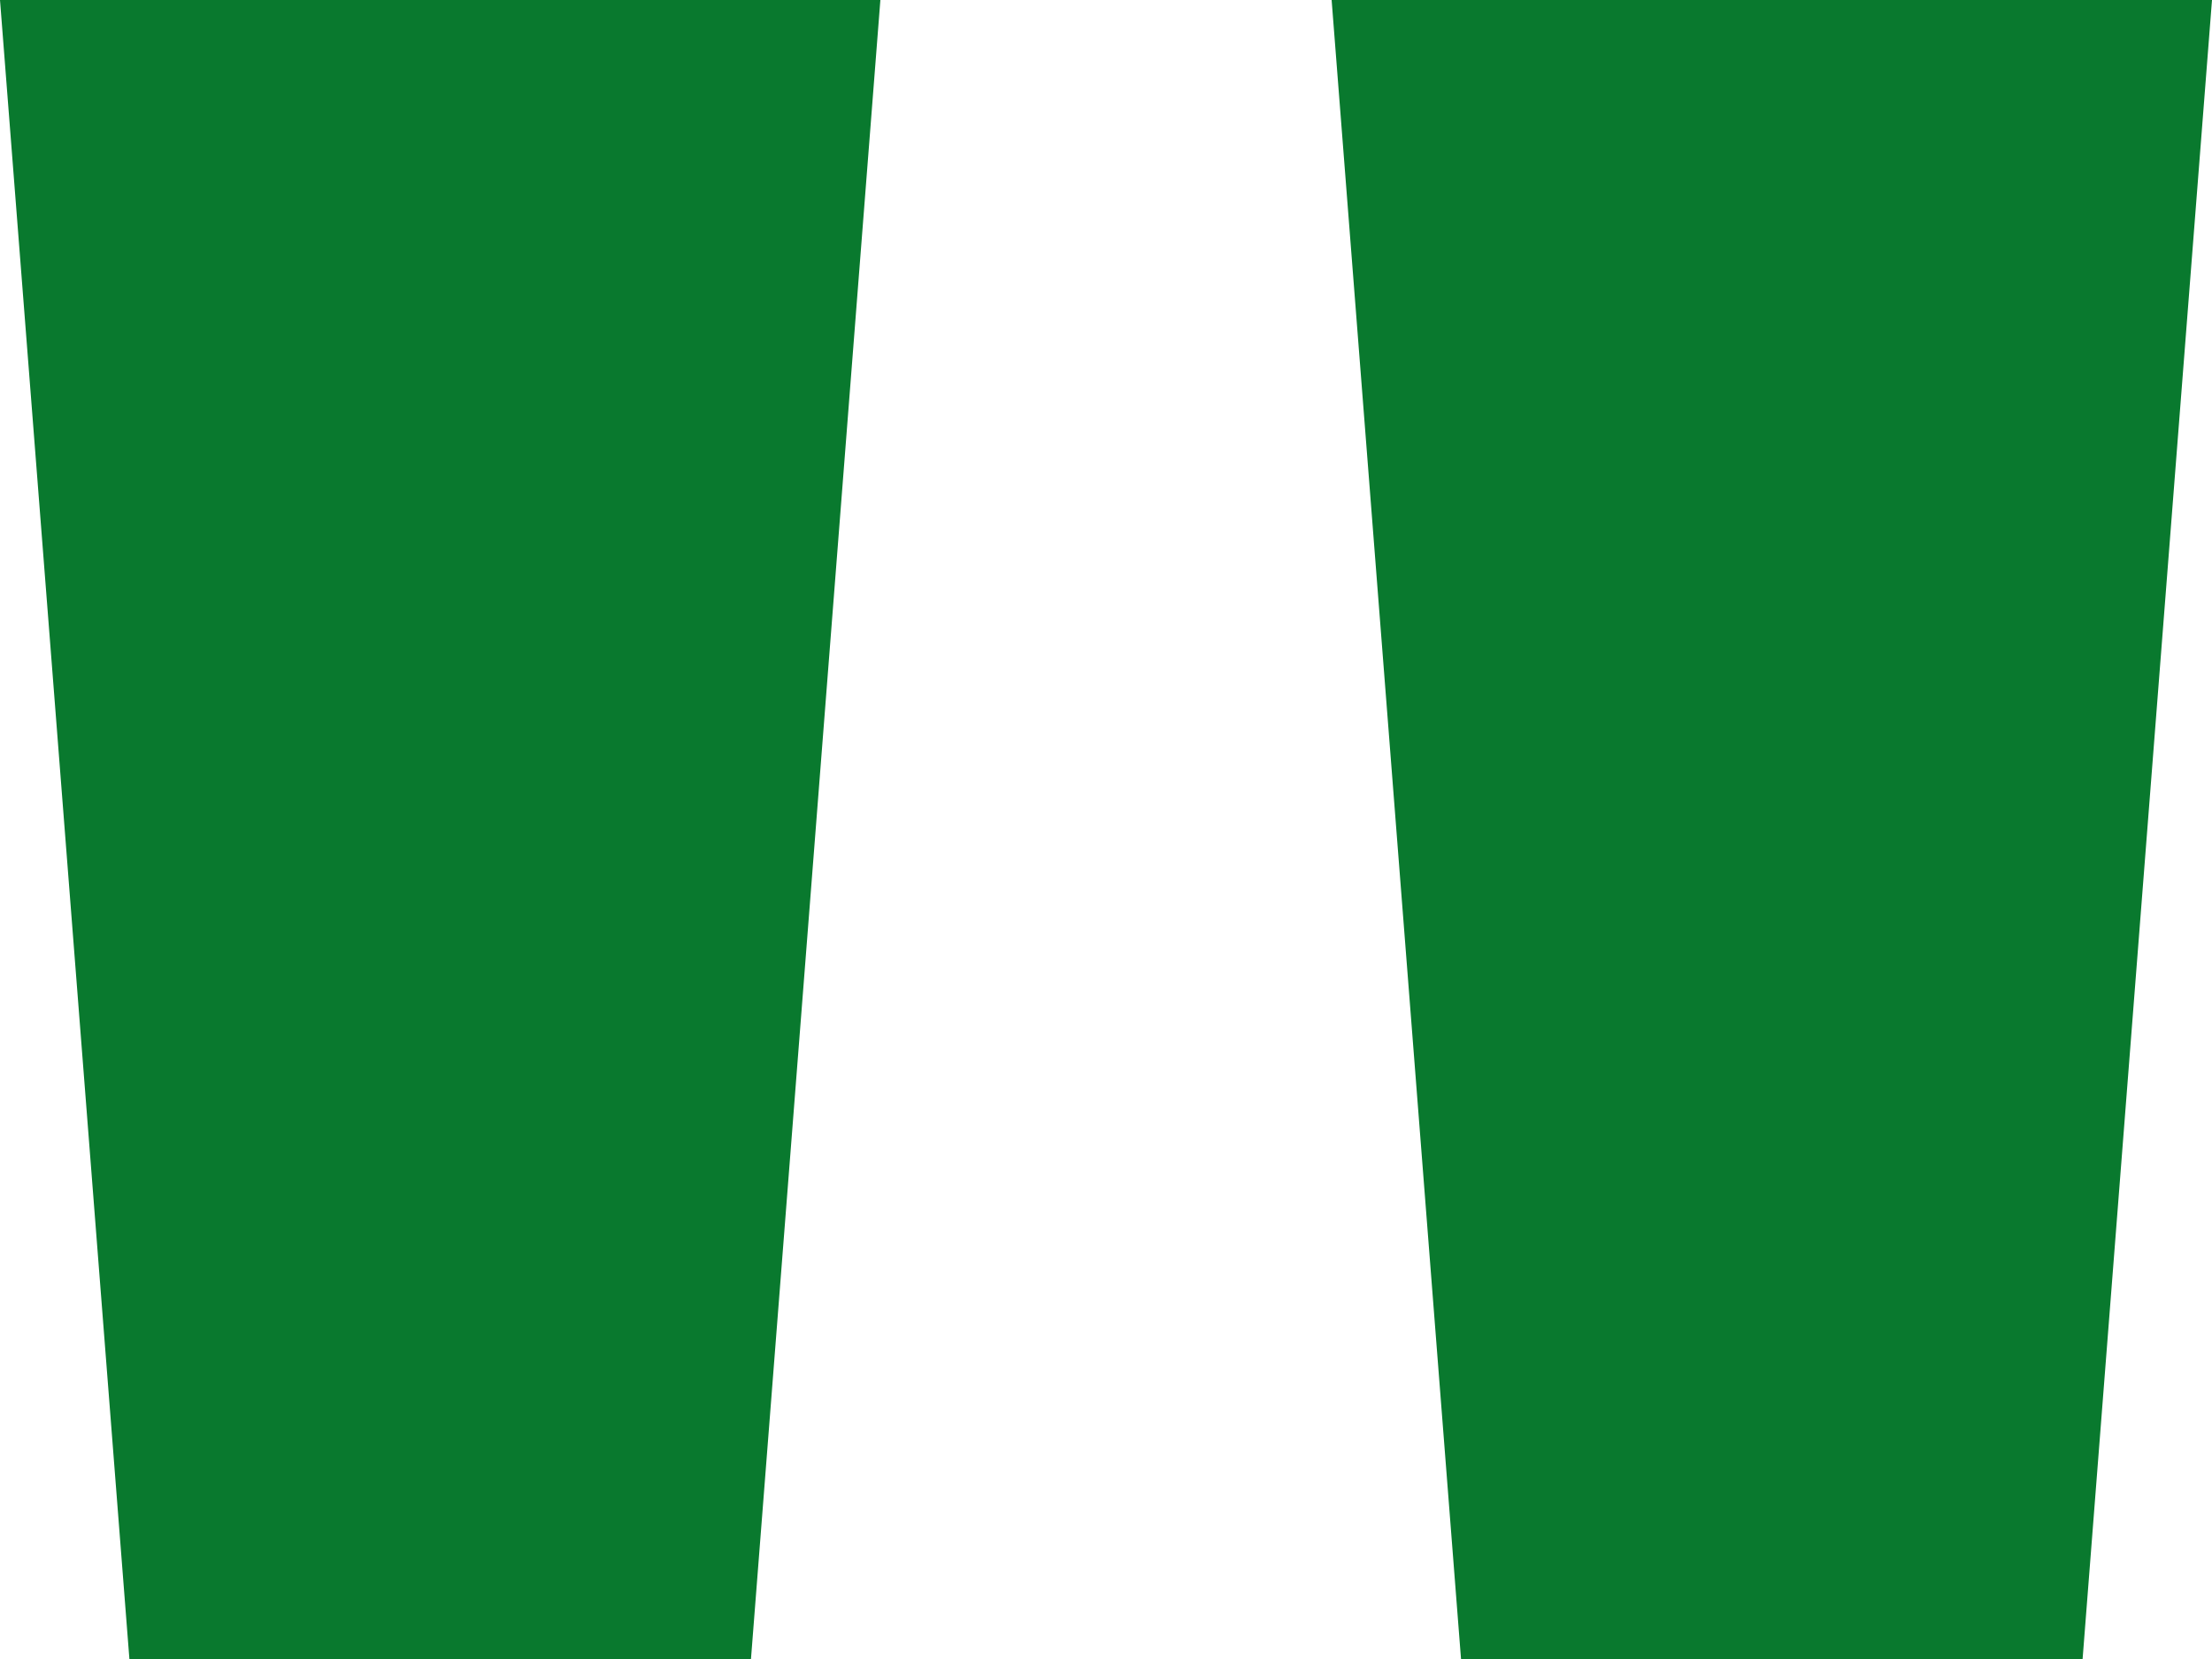
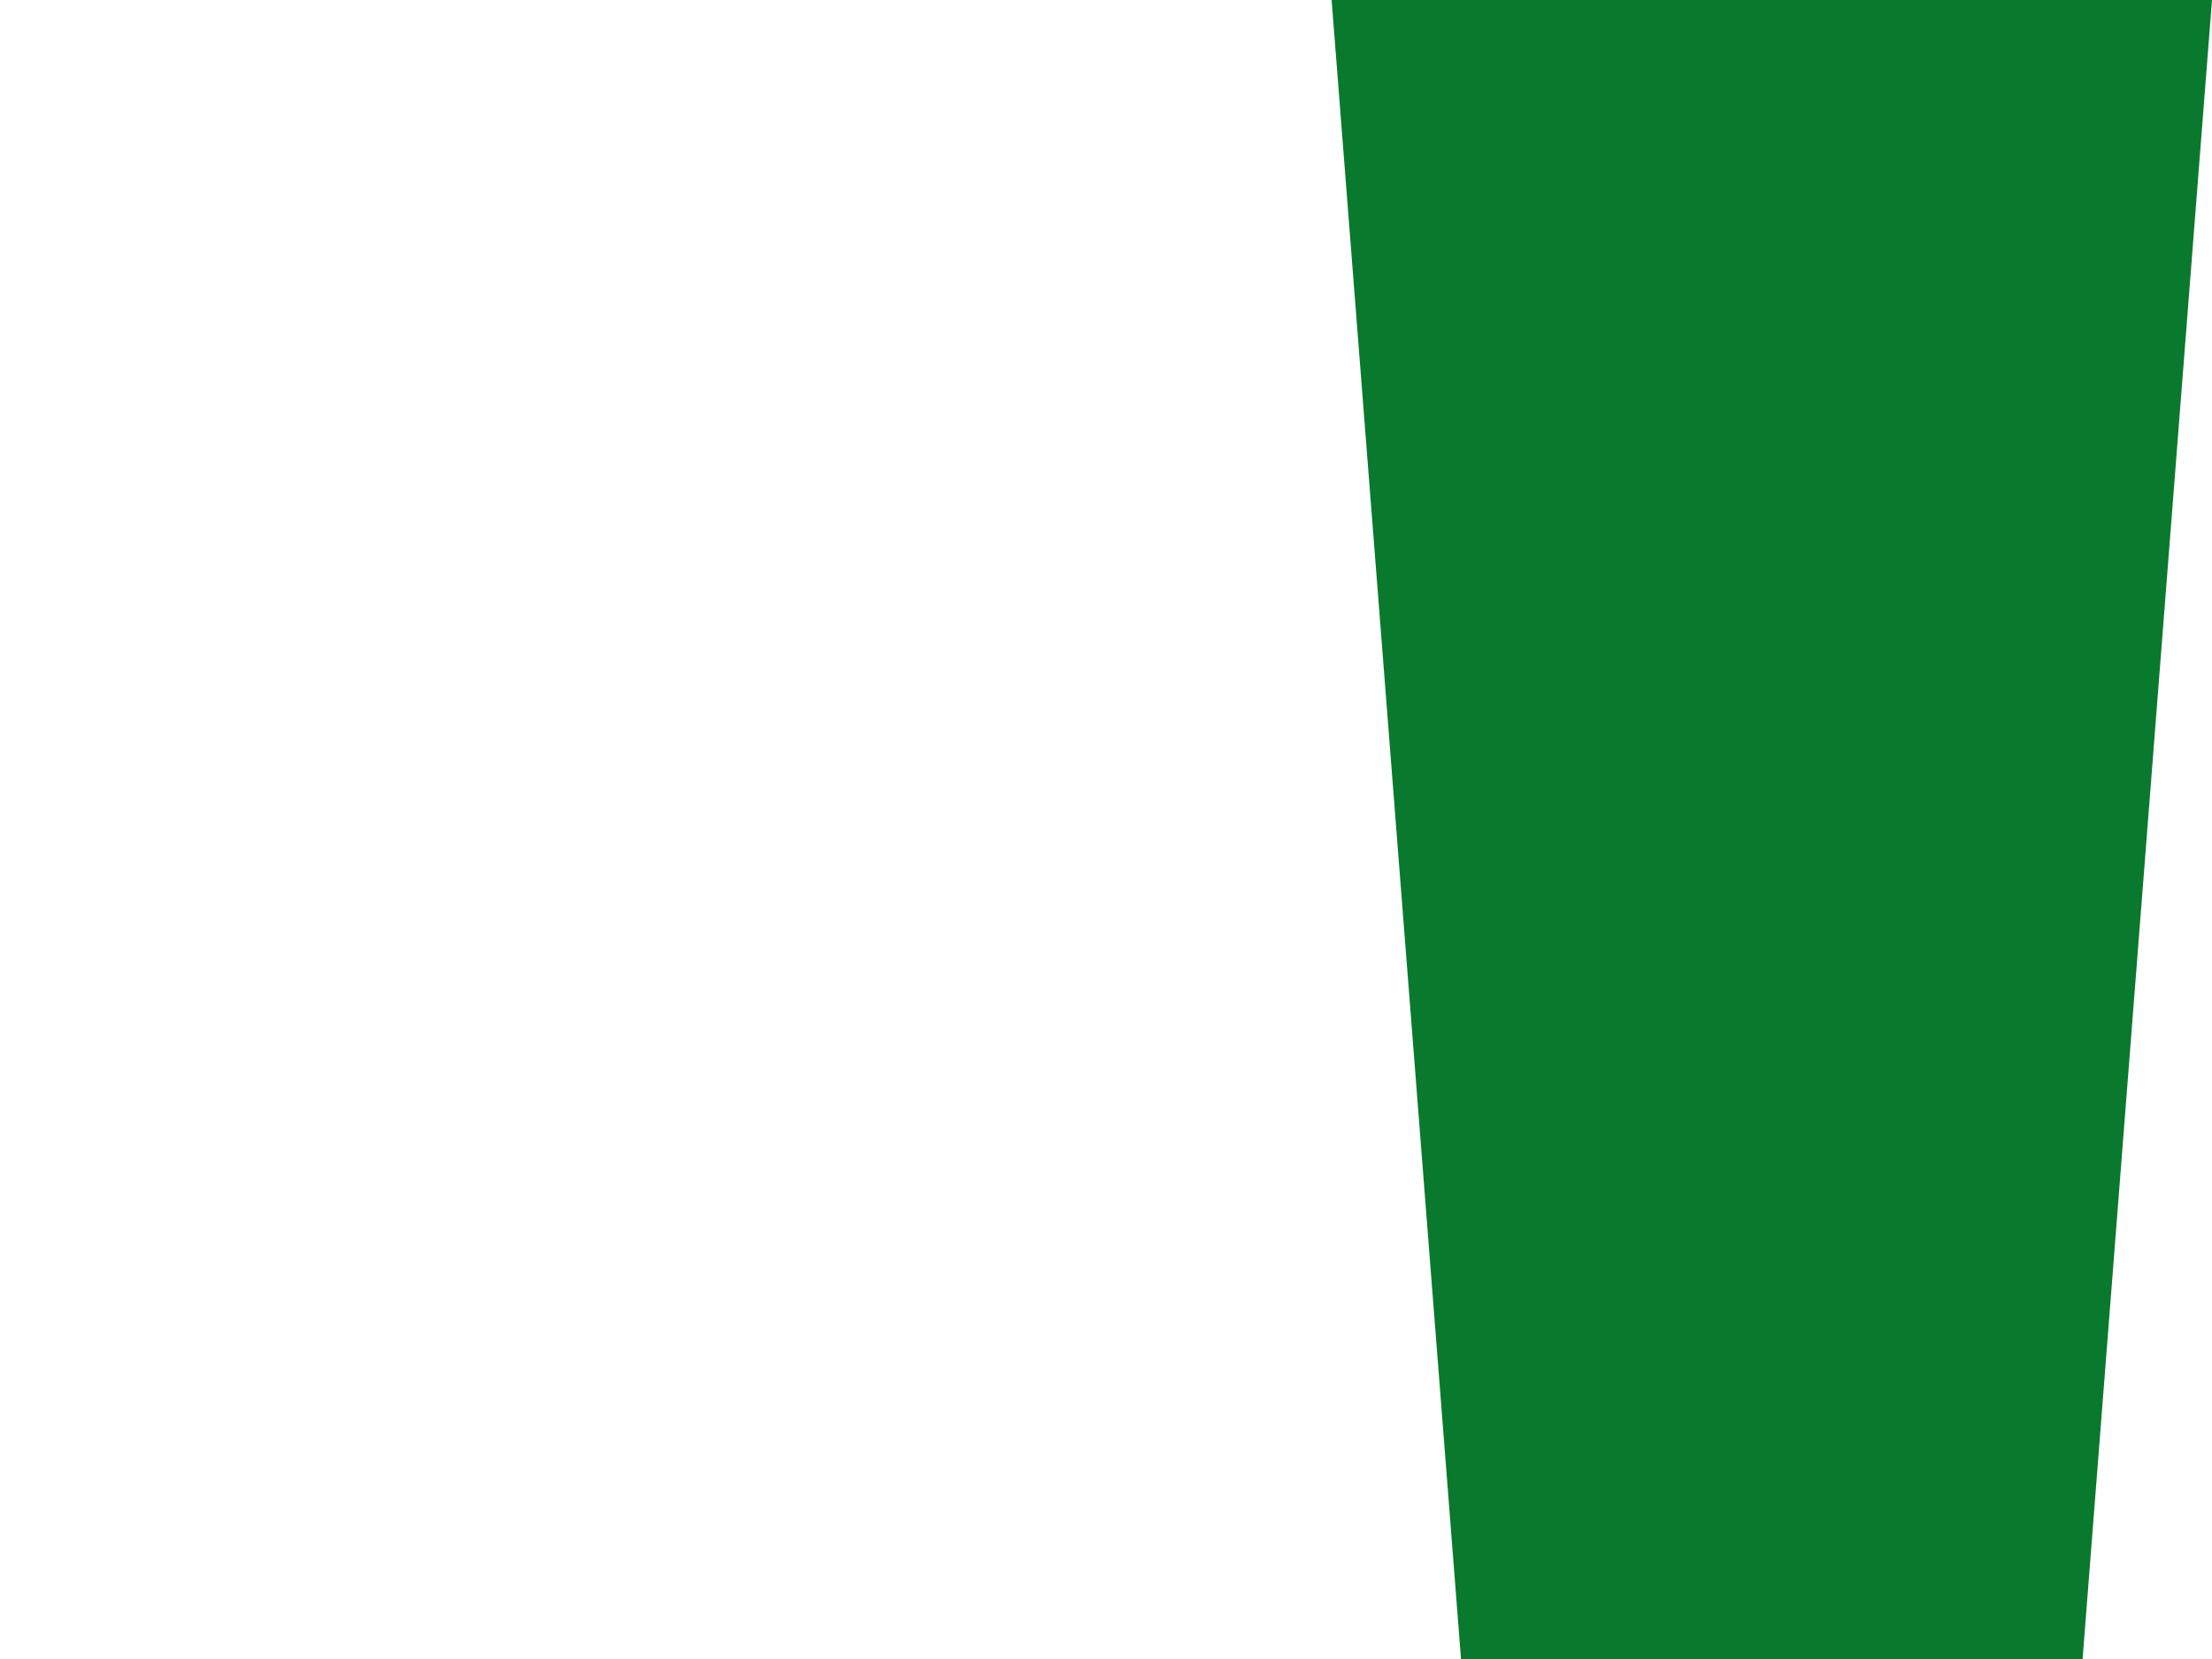
<svg xmlns="http://www.w3.org/2000/svg" width="28" height="21" viewBox="0 0 28 21" fill="none">
-   <path d="M11.144 0L9.506 21H1.638L0 0H11.144ZM28 0L26.362 21H18.494L16.856 0H28Z" fill="#09792E" />
+   <path d="M11.144 0H1.638L0 0H11.144ZM28 0L26.362 21H18.494L16.856 0H28Z" fill="#09792E" />
</svg>